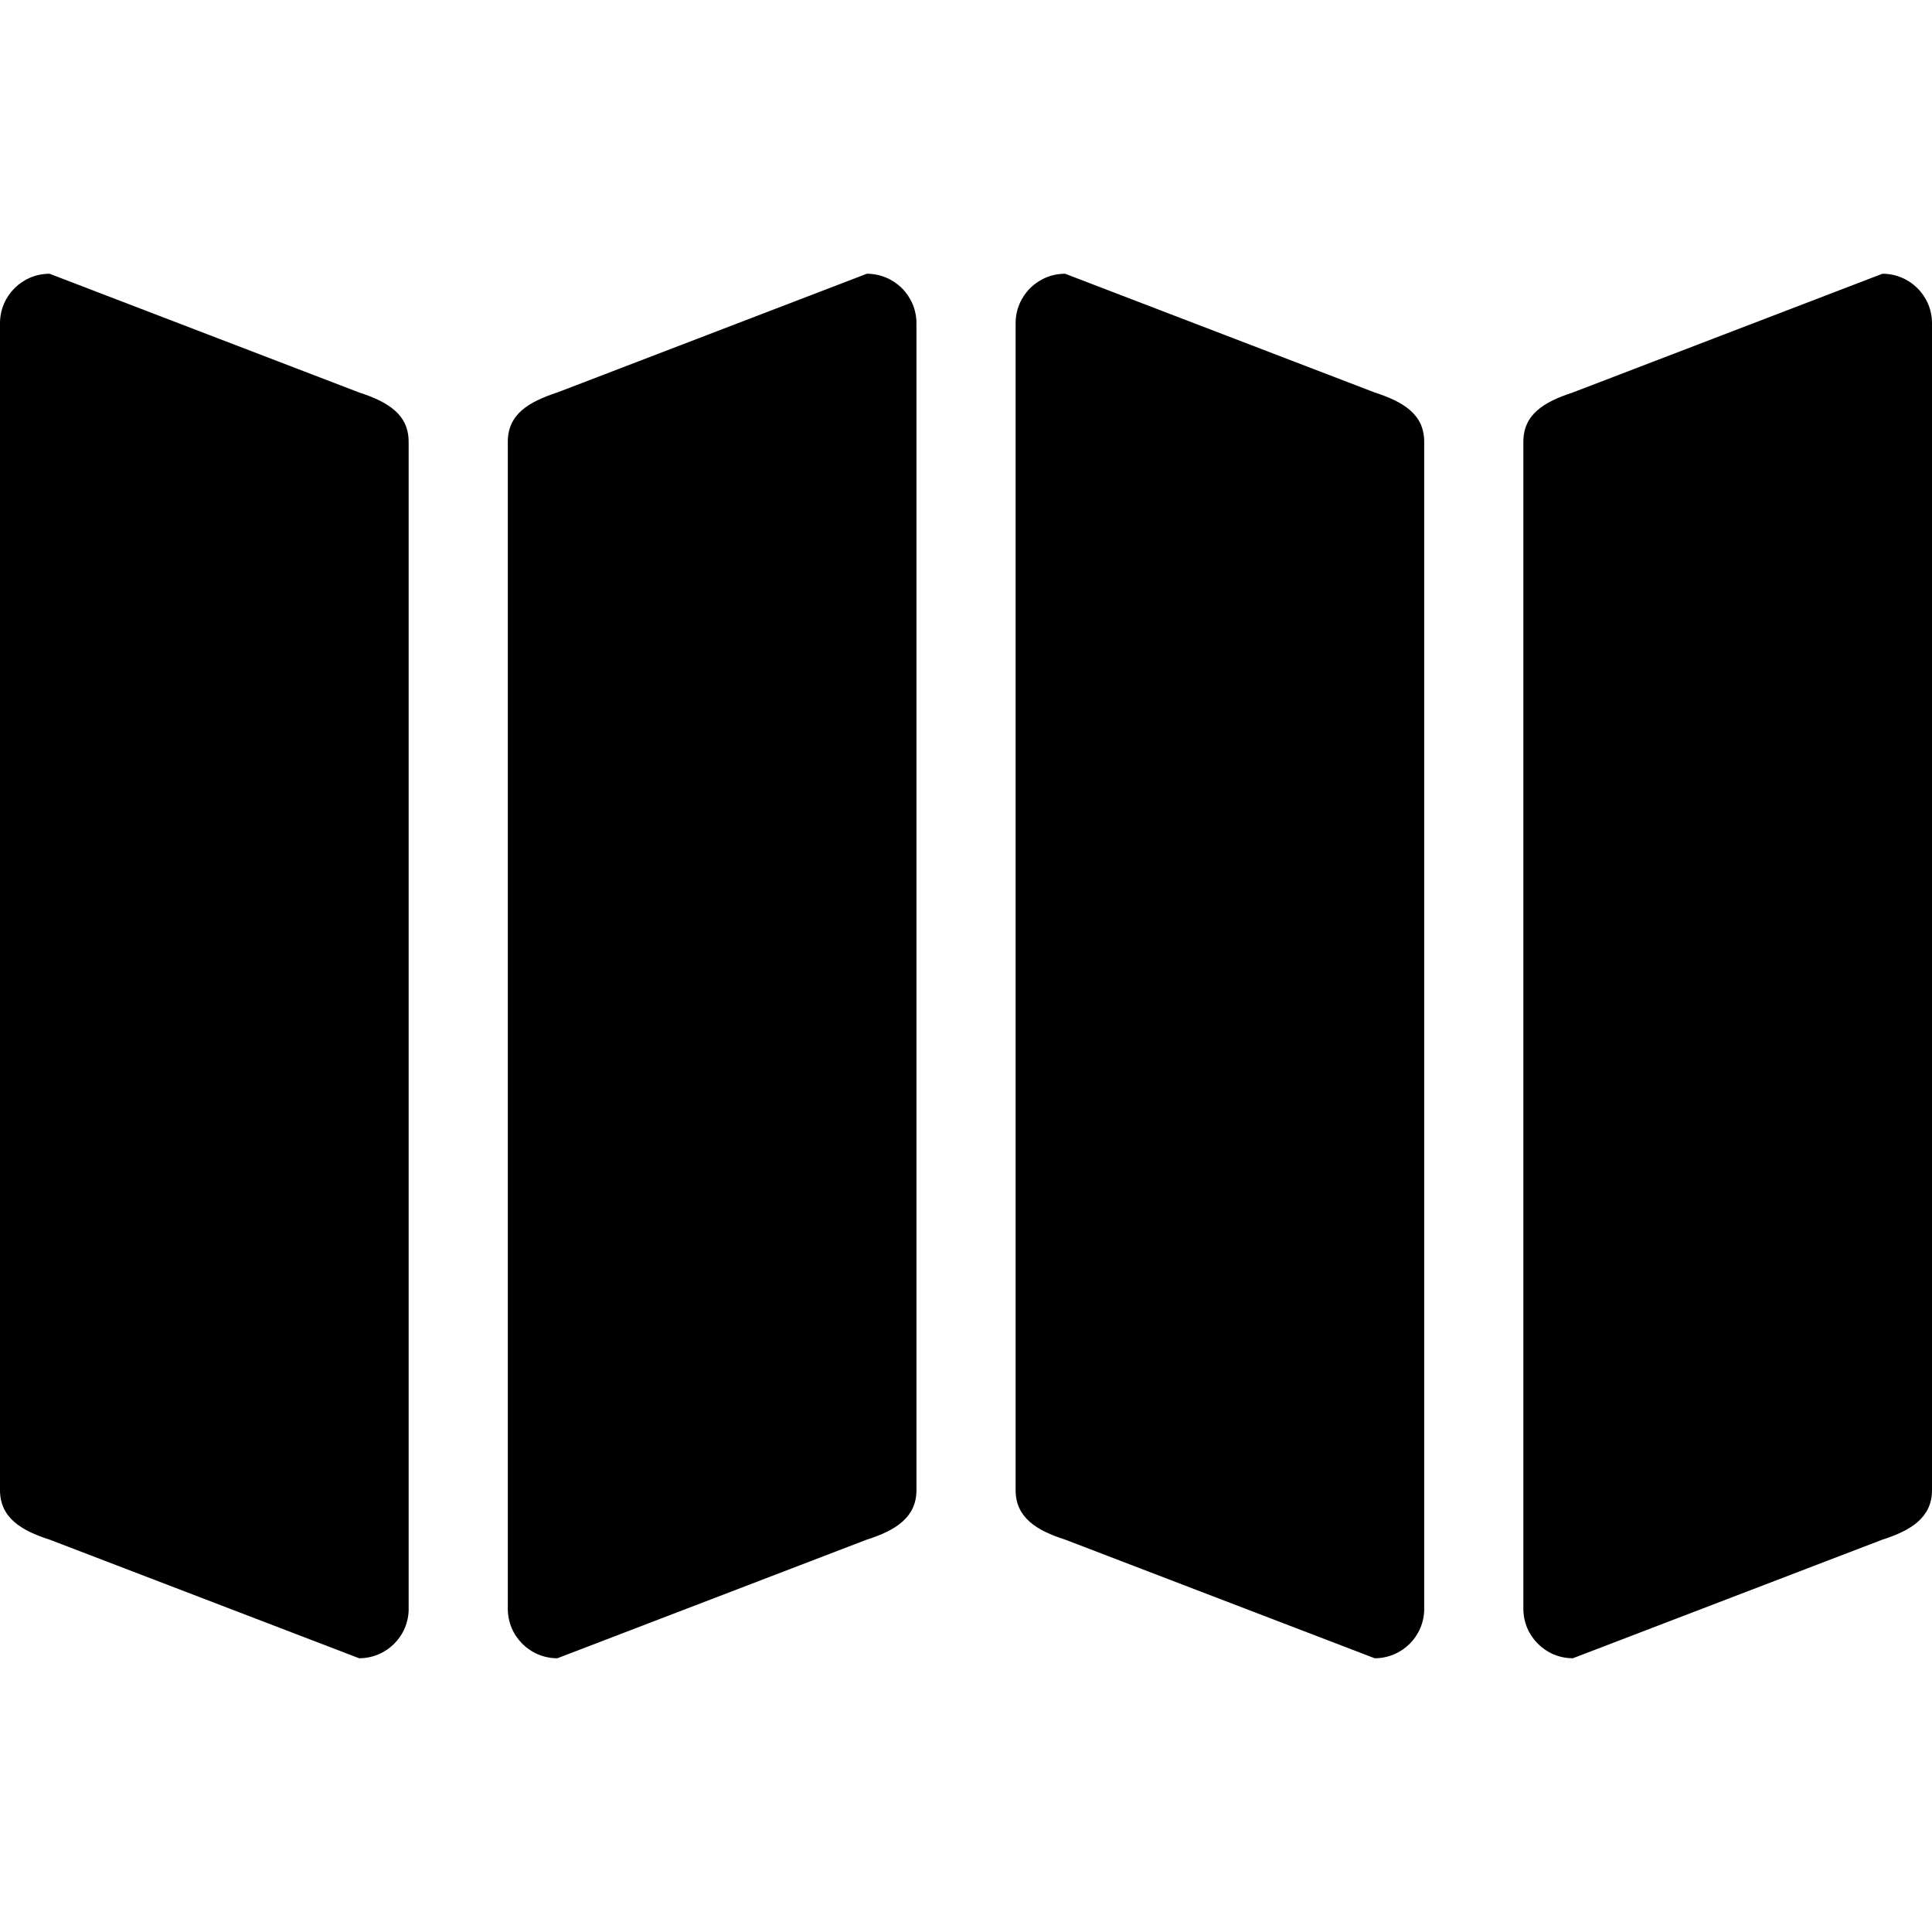
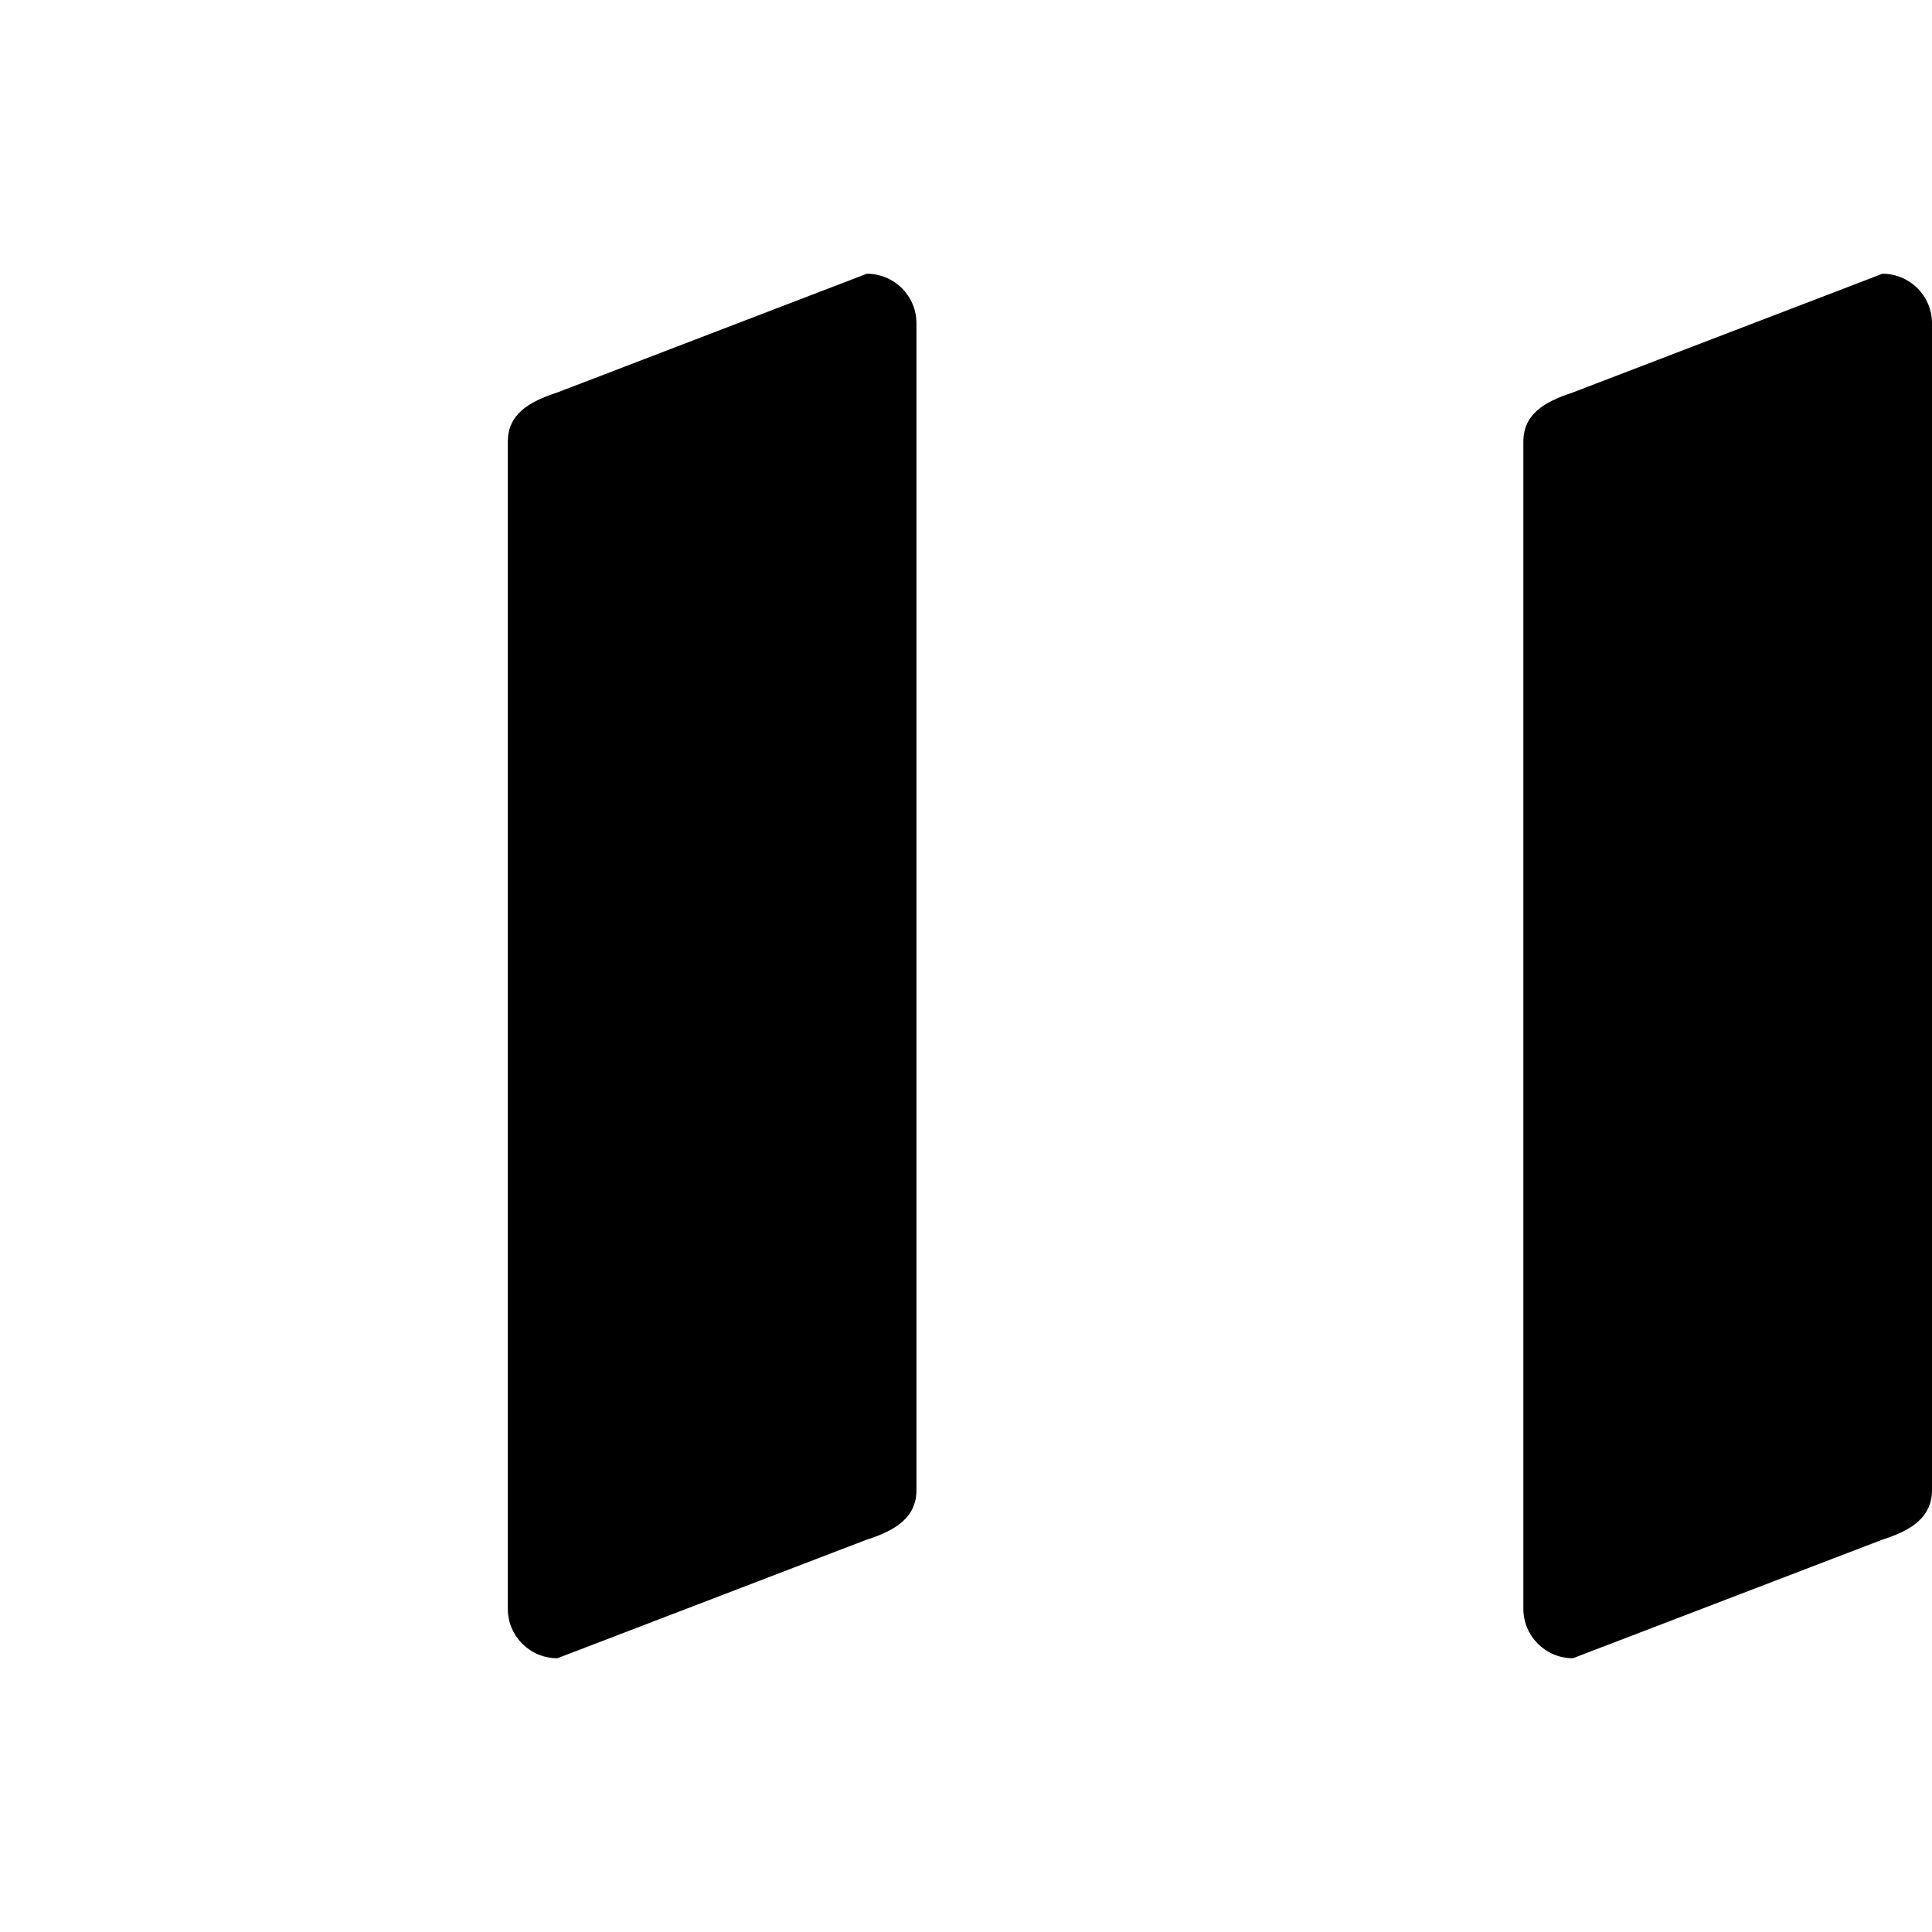
<svg xmlns="http://www.w3.org/2000/svg" fill="#000000" version="1.1" id="Layer_1" width="800px" height="800px" viewBox="0 0 56.928 40.796" xml:space="preserve">
  <g>
-     <path d="M12.041,4.954c0-0.806-0.599-1.174-1.46-1.456L1.459,0C0.654,0,0,0.653,0,1.458v34.385c0,0.805,0.617,1.189,1.46,1.457   l9.122,3.496c0.807,0,1.46-0.653,1.46-1.457h-0.001V4.954z" />
    <path d="M25.542,0l-9.119,3.498c-0.863,0.282-1.46,0.65-1.46,1.456v34.385c0,0.804,0.652,1.457,1.46,1.457l9.119-3.496   c0.843-0.268,1.462-0.652,1.462-1.457V1.458C27.004,0.653,26.35,0,25.542,0z" />
-     <path d="M41.965,4.954c0-0.806-0.597-1.174-1.46-1.456L31.384,0c-0.806,0-1.459,0.653-1.458,1.458v34.385   c0,0.805,0.616,1.189,1.459,1.457l9.121,3.496c0.806,0,1.46-0.653,1.46-1.457h-0.001V4.954z" />
    <path d="M55.468,0l-9.122,3.498c-0.863,0.282-1.459,0.65-1.459,1.456v34.385c0,0.804,0.655,1.457,1.459,1.457l9.122-3.496   c0.842-0.268,1.46-0.652,1.46-1.457V1.458C56.928,0.653,56.273,0,55.468,0z" />
  </g>
</svg>